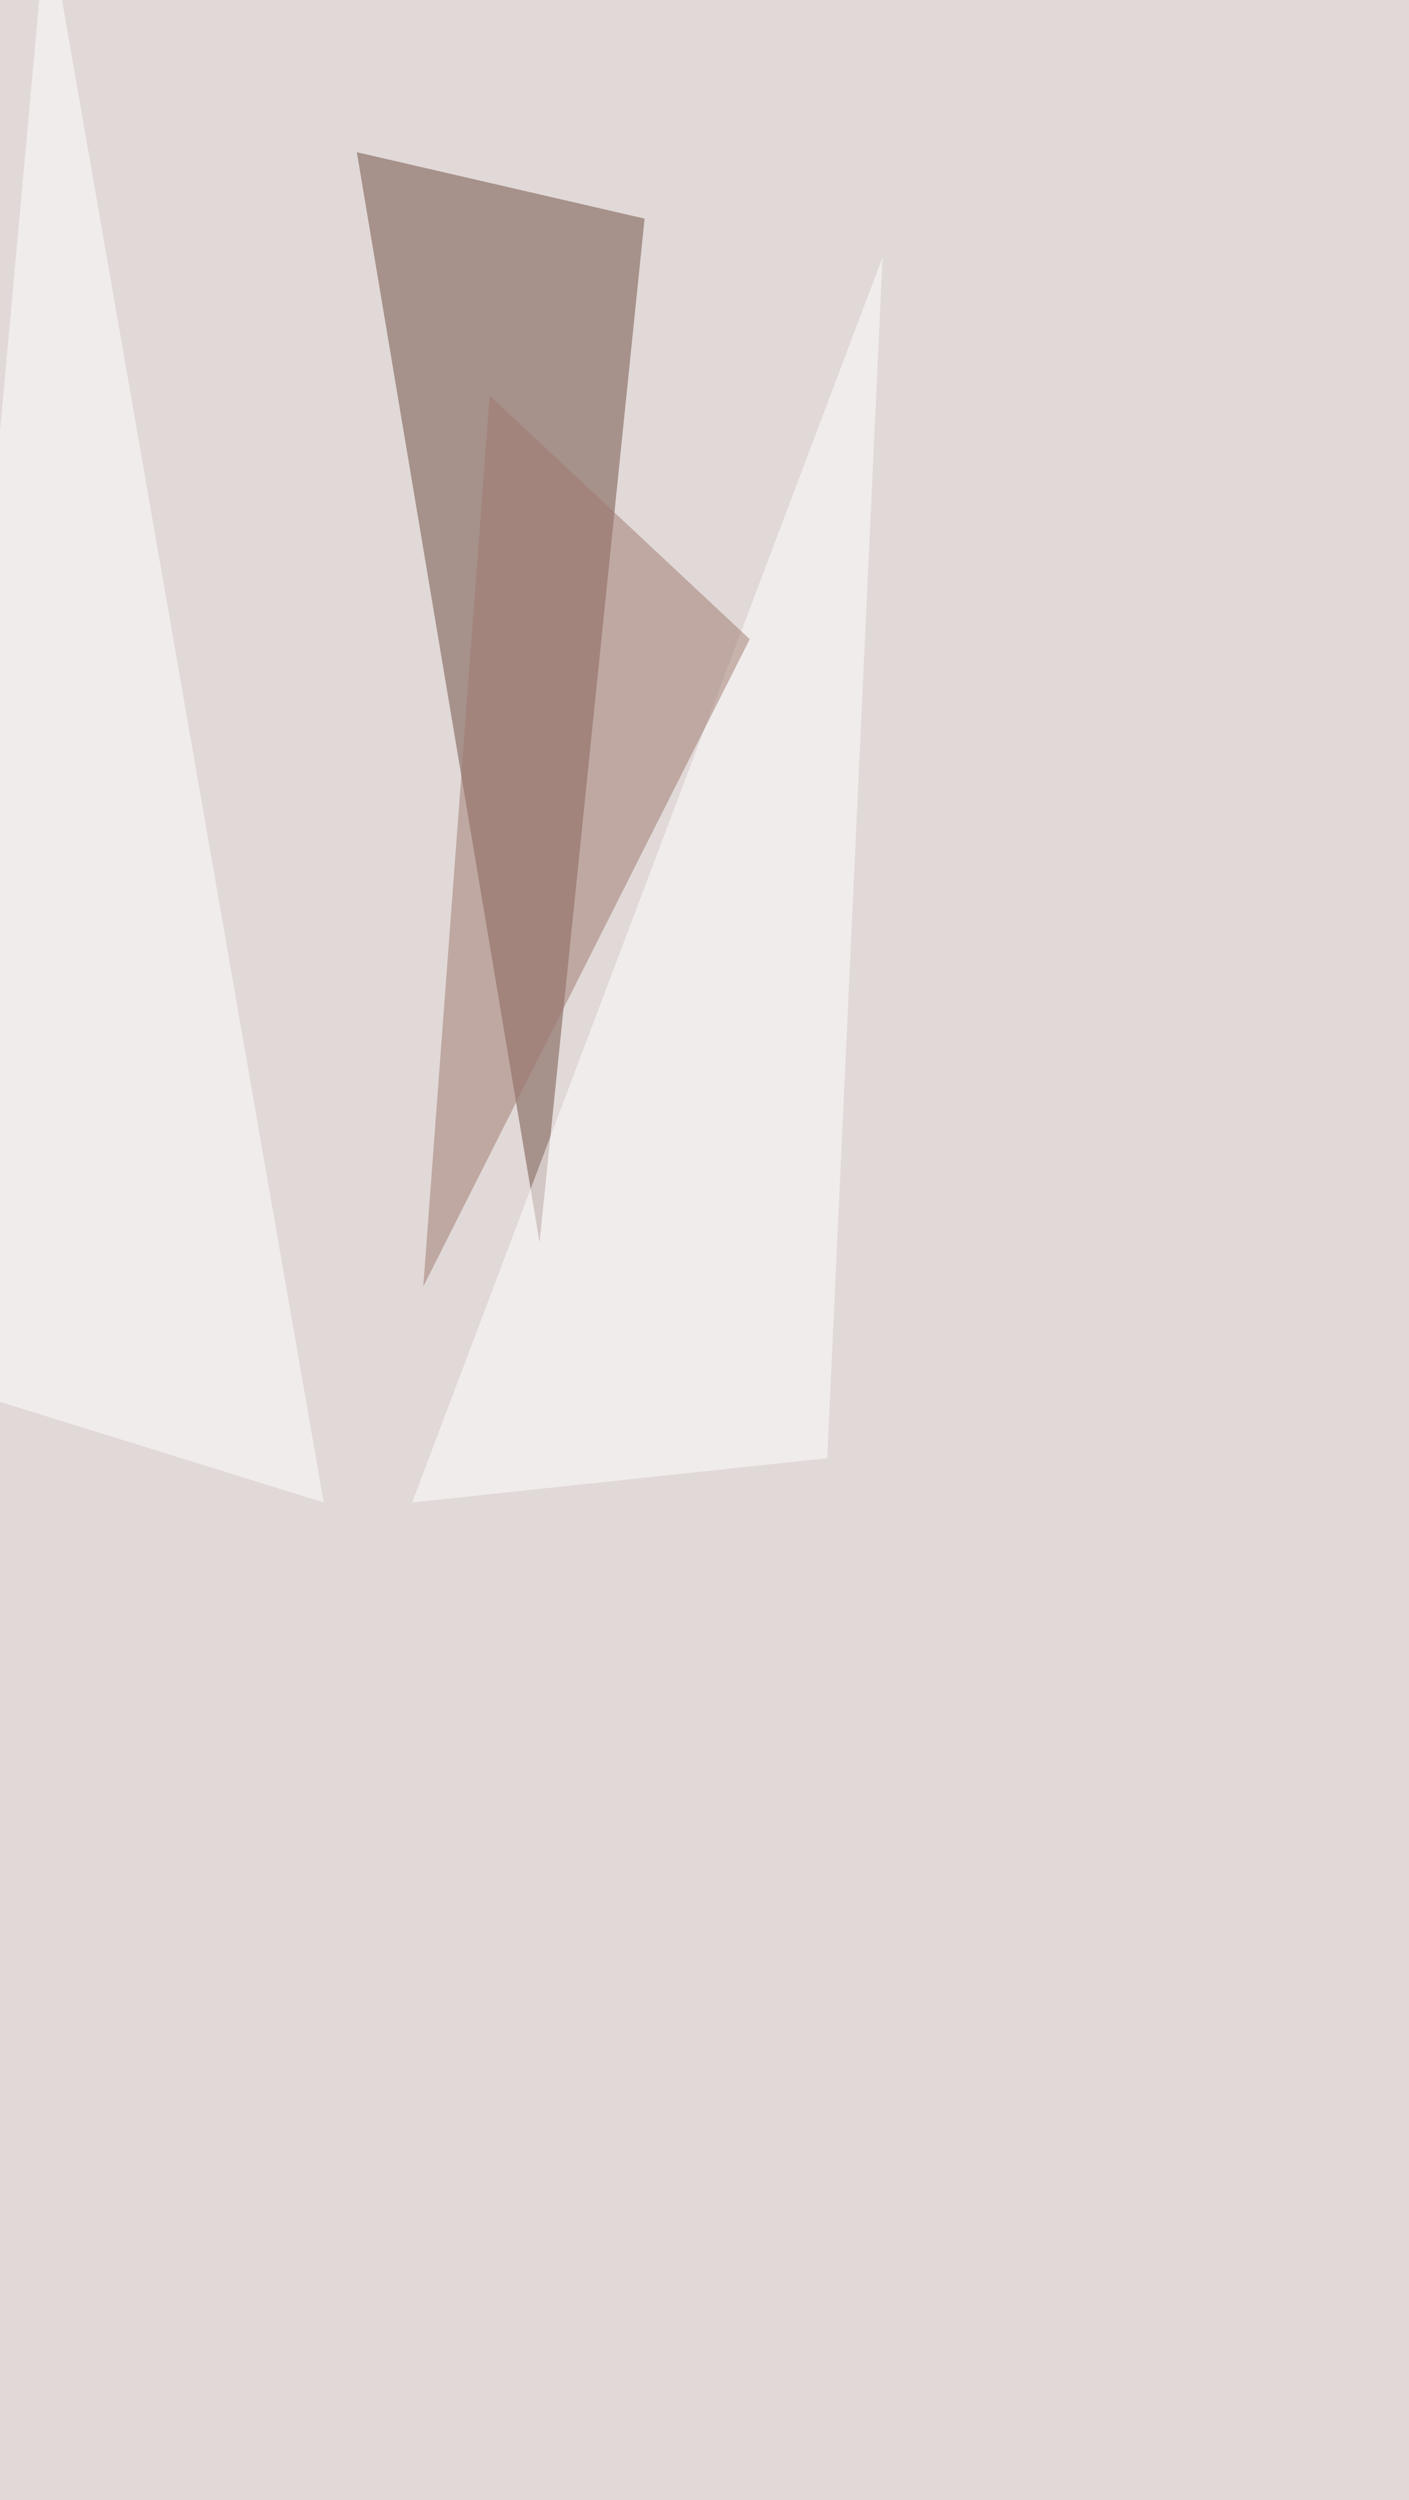
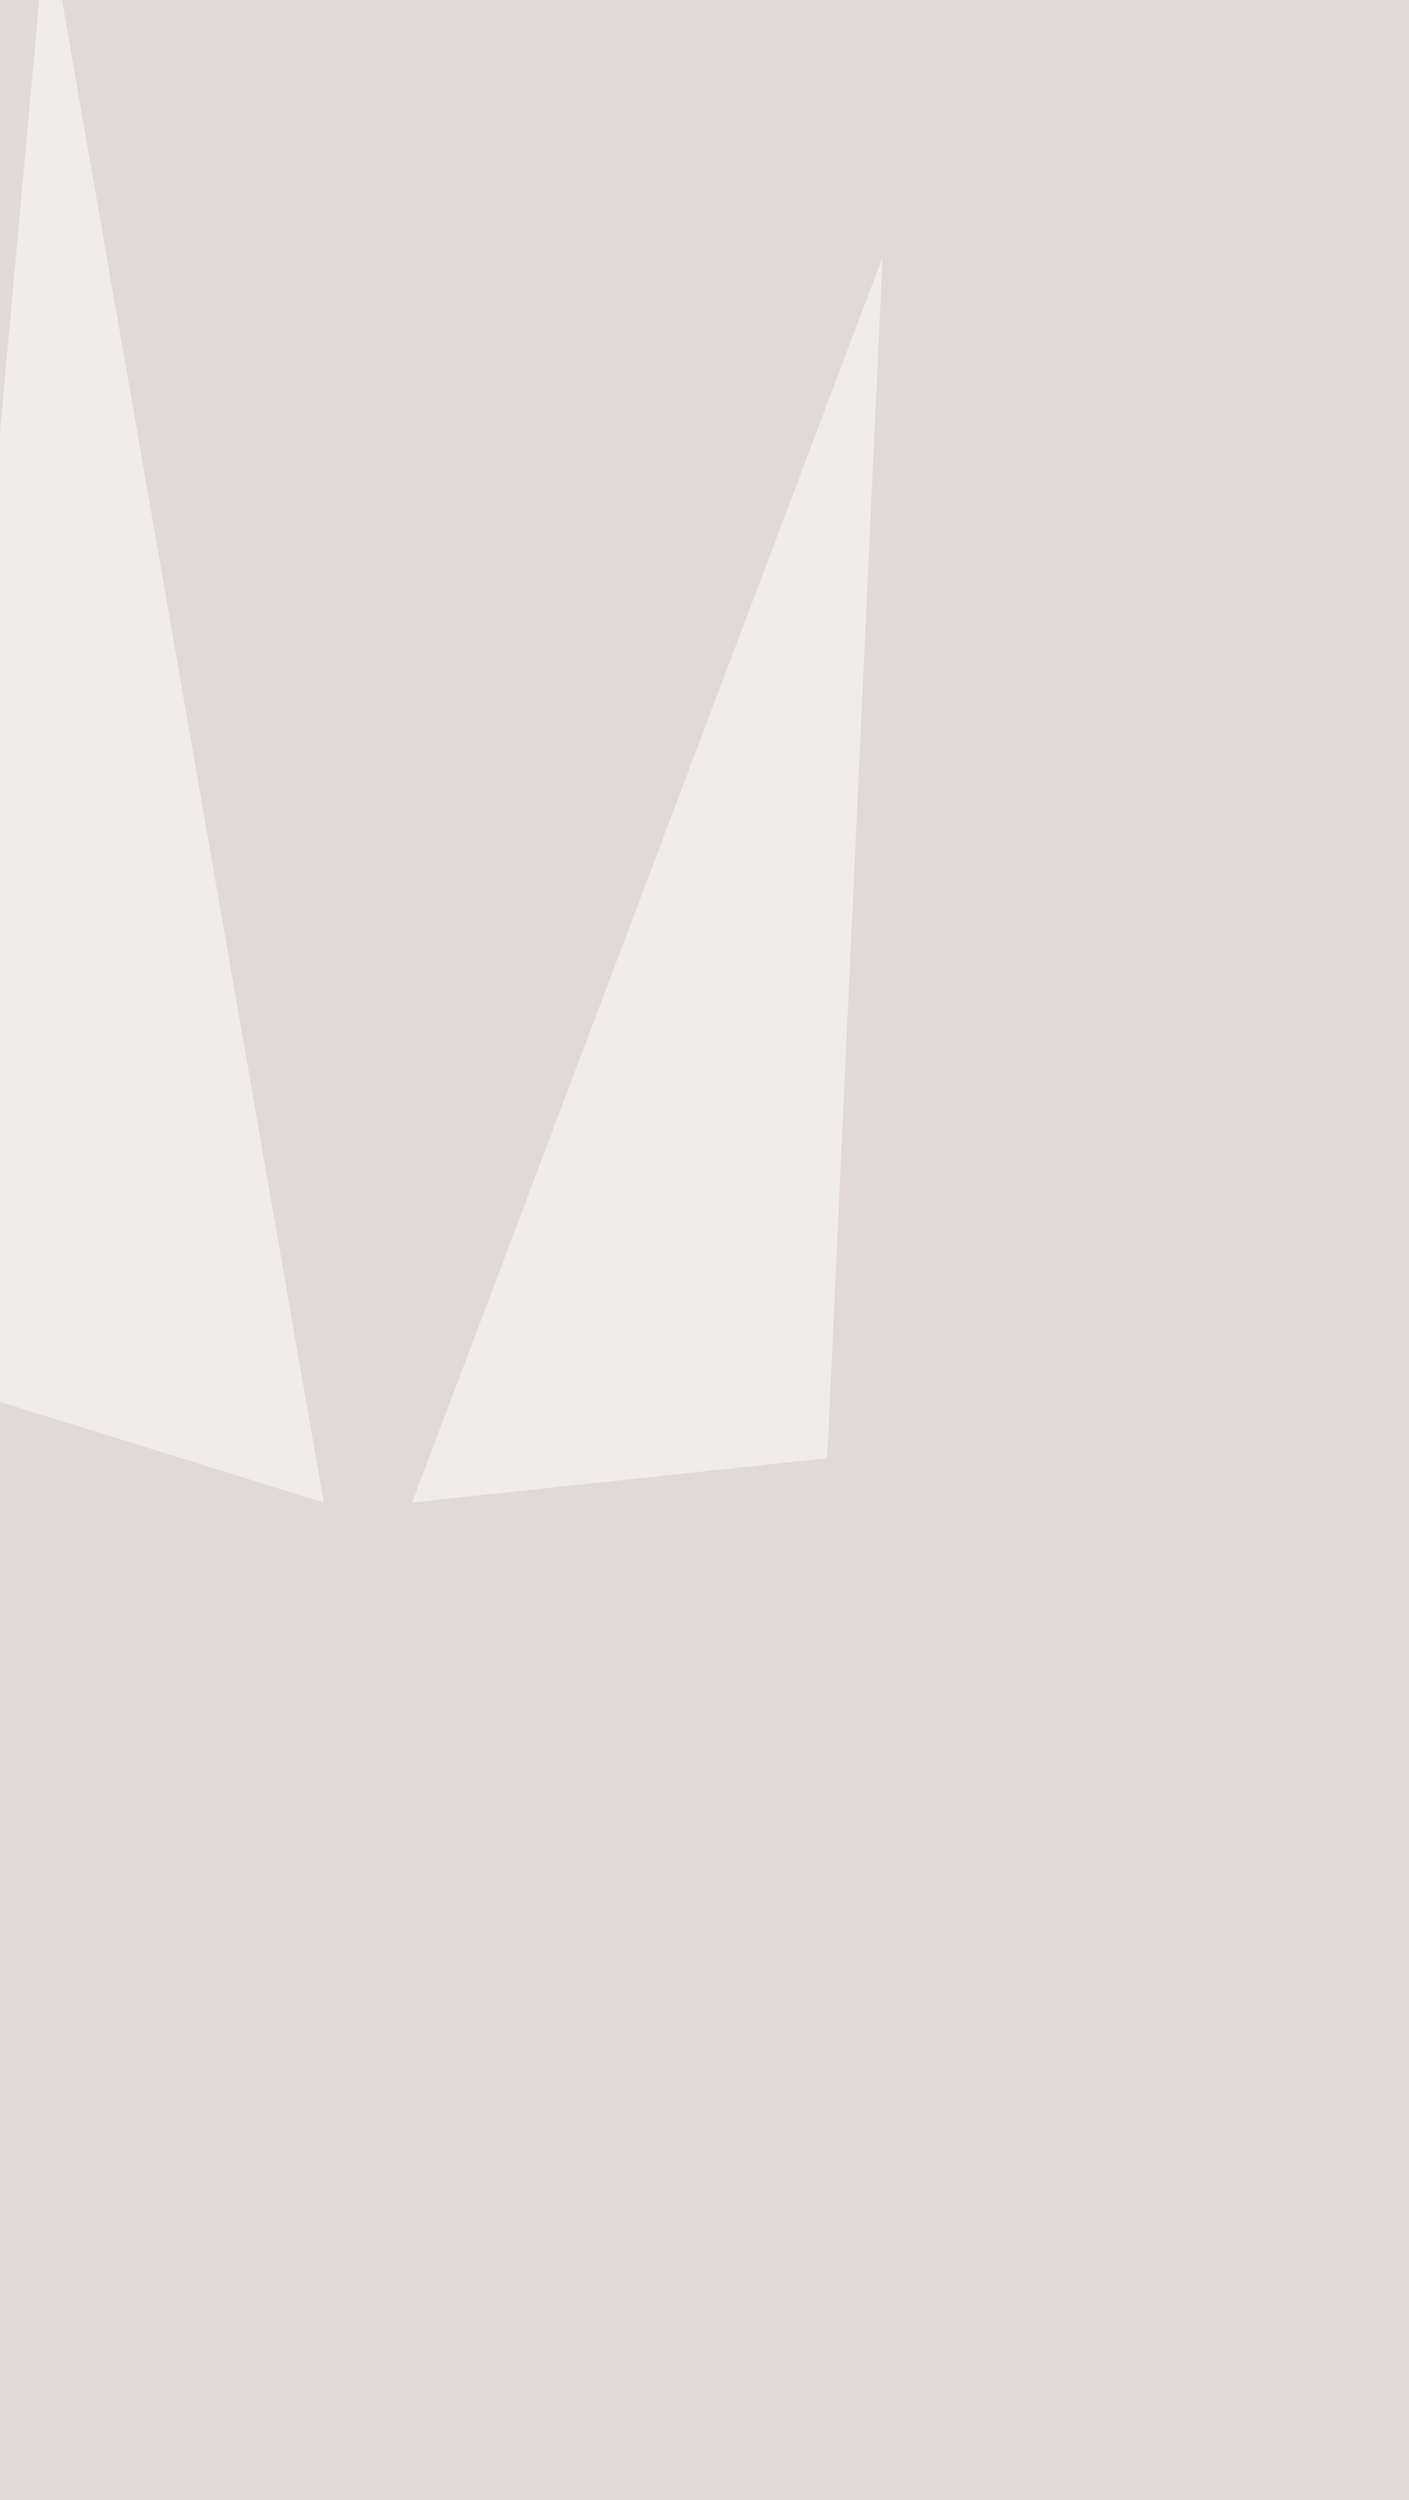
<svg xmlns="http://www.w3.org/2000/svg" width="1324" height="2349">
  <filter id="a">
    <feGaussianBlur stdDeviation="55" />
  </filter>
  <rect width="100%" height="100%" fill="#e1d9d7" />
  <g filter="url(#a)">
    <g fill-opacity=".5">
-       <path fill="#6d4a41" d="M605.7 205.4L335.3 143 507 1167.2z" />
      <path fill="#fff" d="M829.3 241.8l-442 1169.8 390-41.6zM304.2 1411.6L-80.6 1292 44.2-80.6z" />
-       <path fill="#9f796f" d="M460.1 371.7l-62.4 837.1 306.8-608.3z" />
    </g>
  </g>
</svg>